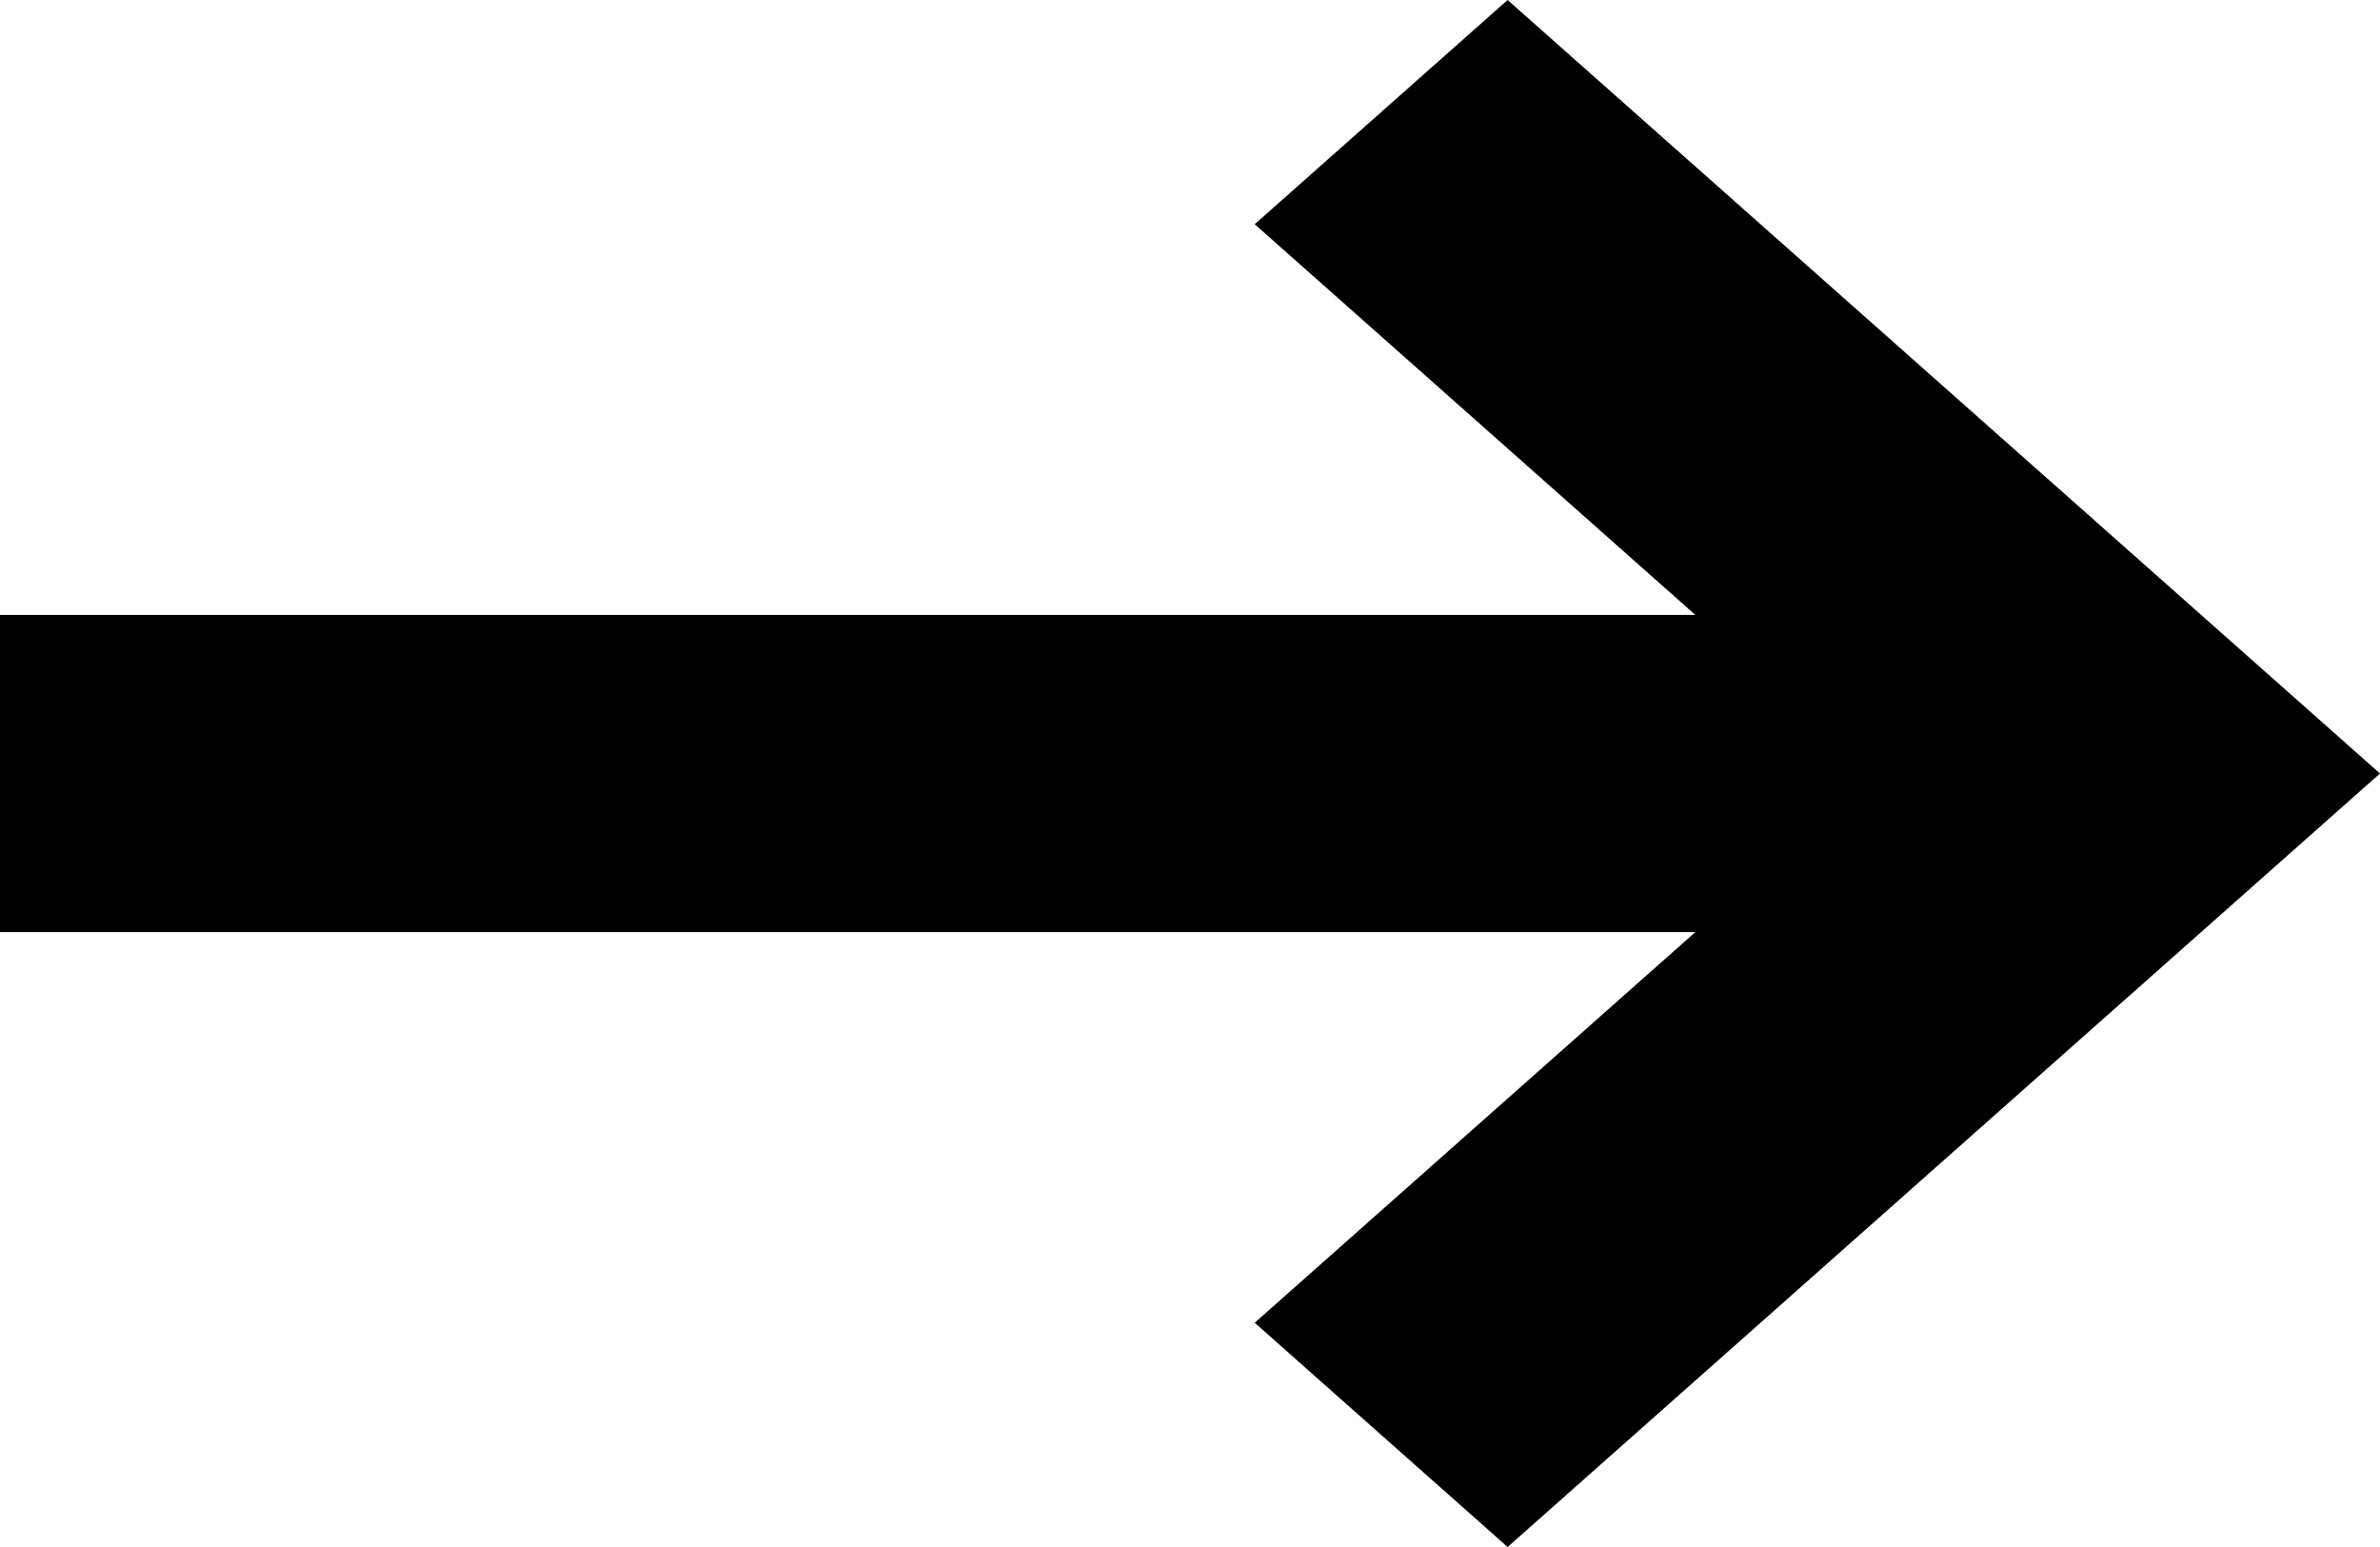
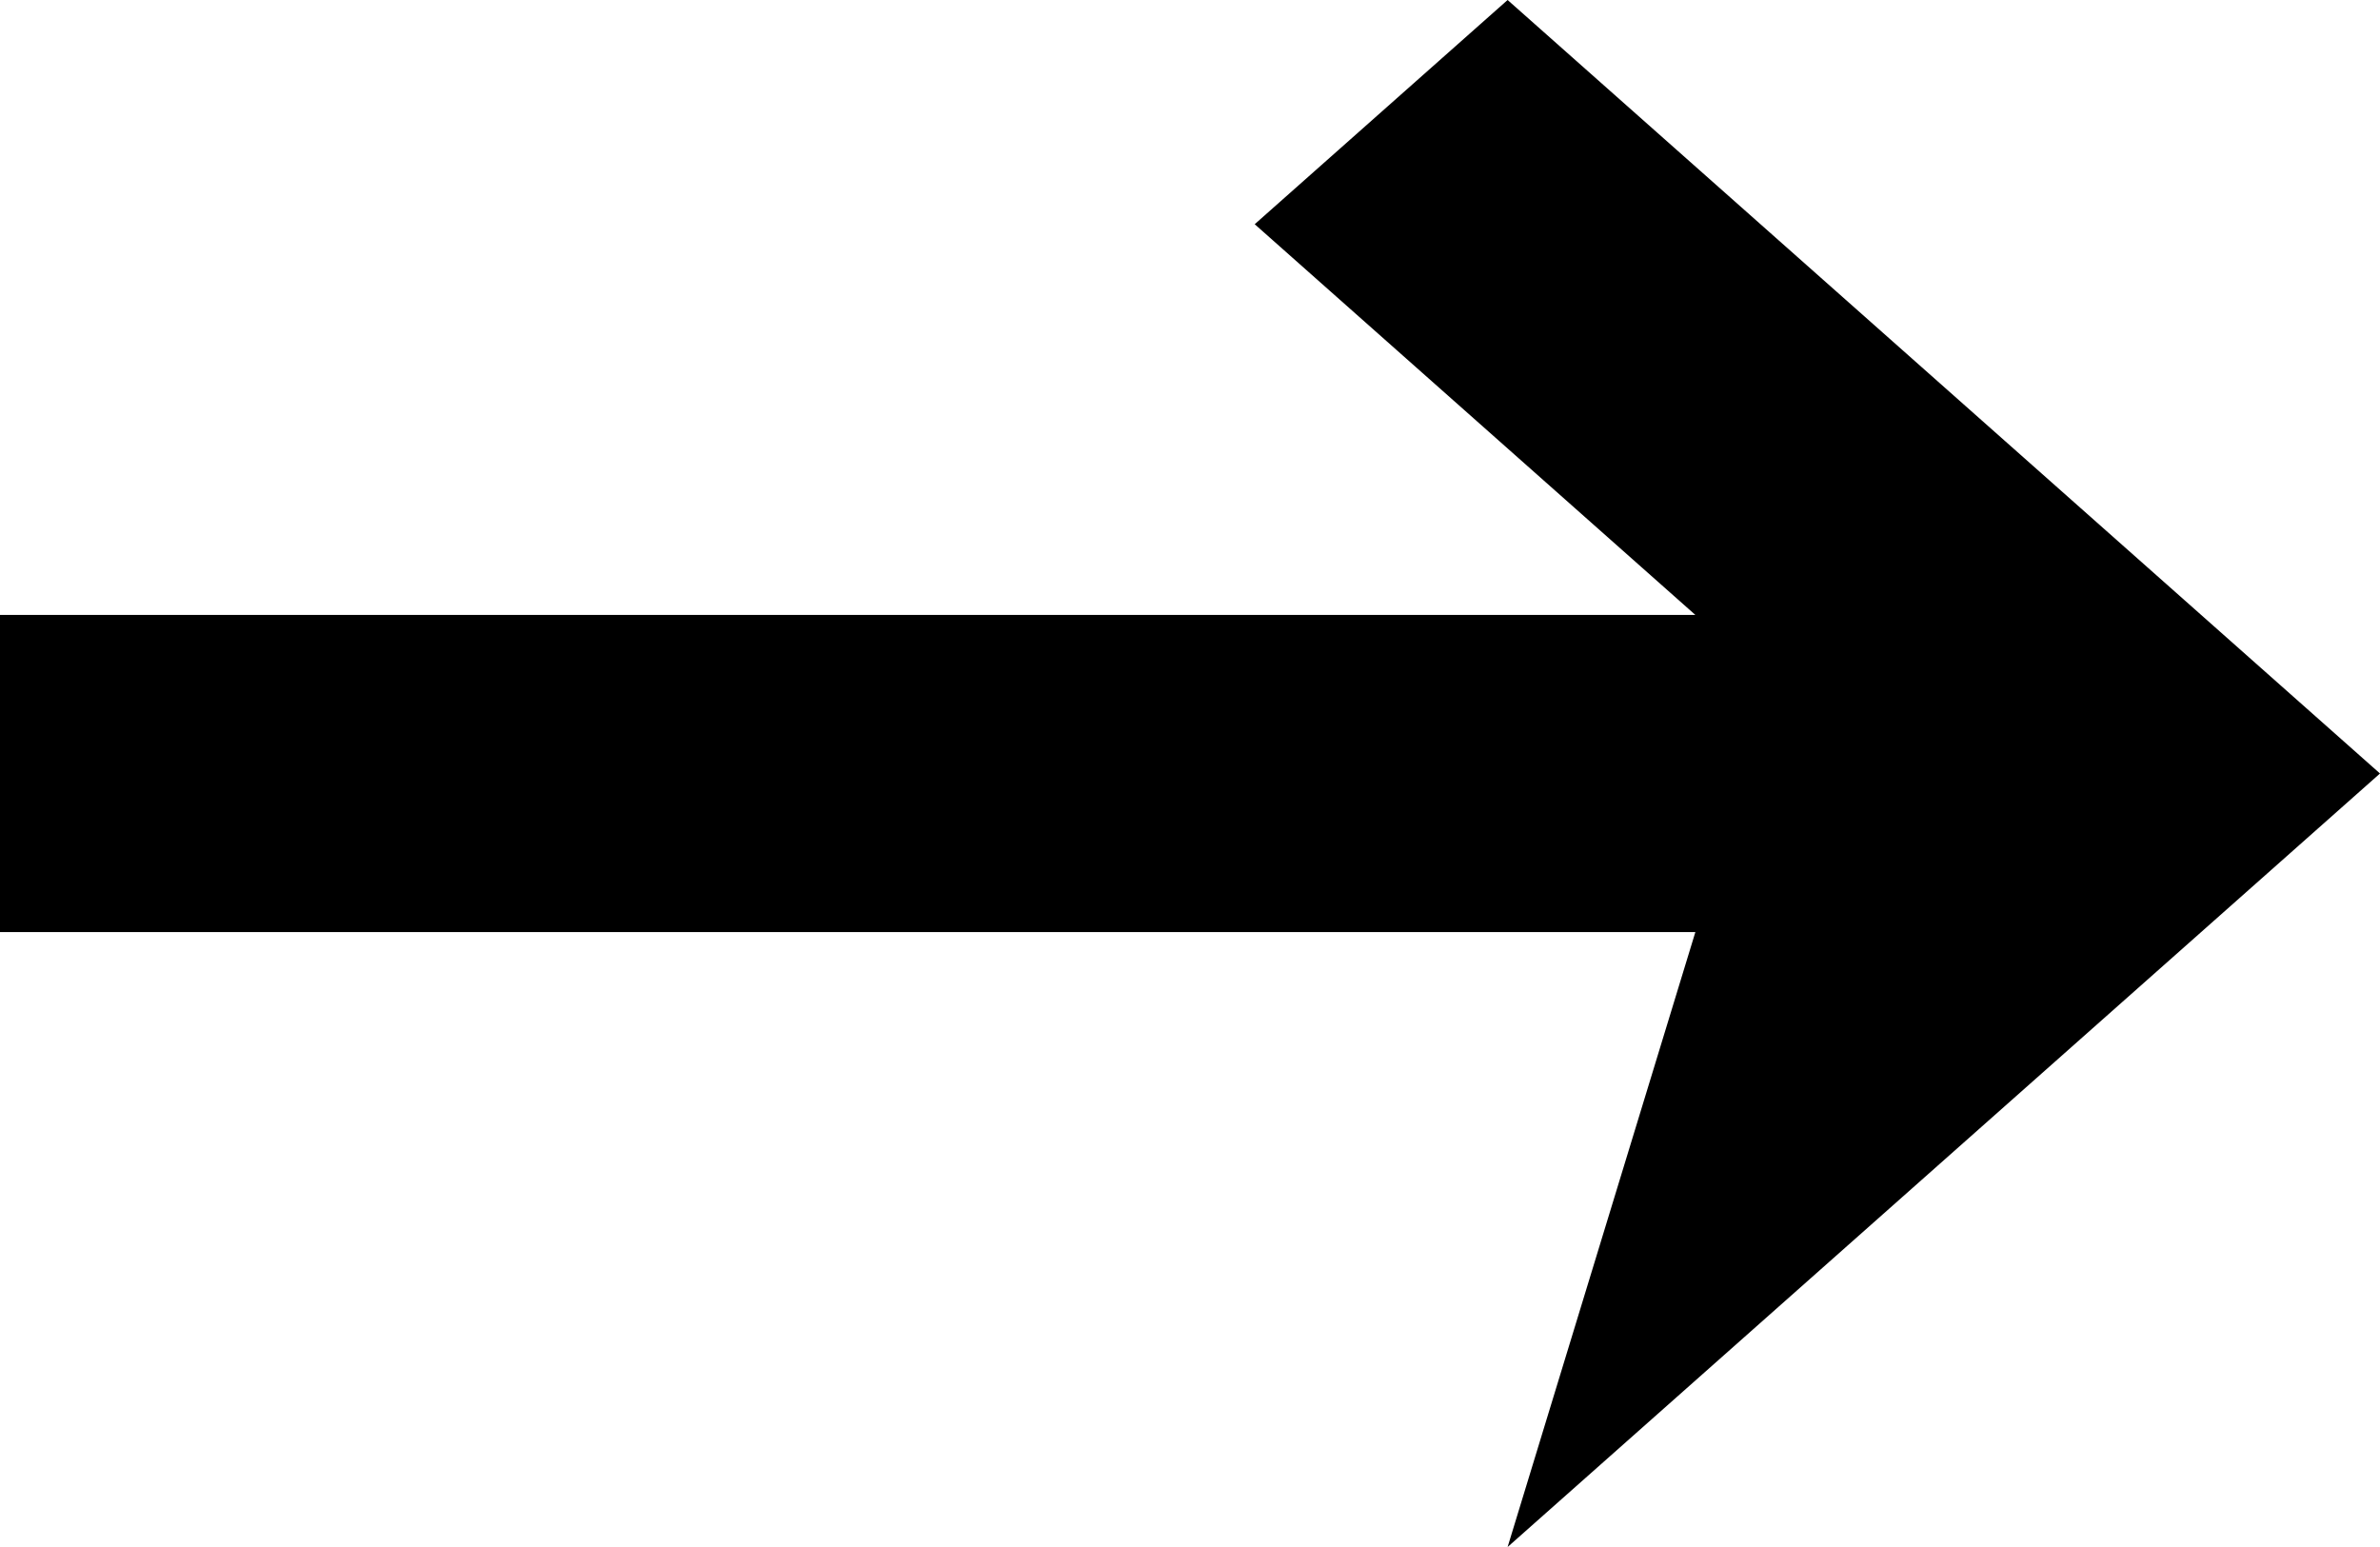
<svg xmlns="http://www.w3.org/2000/svg" width="240" height="156" viewBox="0 0 240 156" fill="none">
-   <path d="M170.962 93.989H0V62.011H170.962L126.525 22.611L152.028 0L240 78L152.028 156L126.525 133.388L170.962 93.989Z" fill="black" />
+   <path d="M170.962 93.989H0V62.011H170.962L126.525 22.611L152.028 0L240 78L152.028 156L170.962 93.989Z" fill="black" />
</svg>